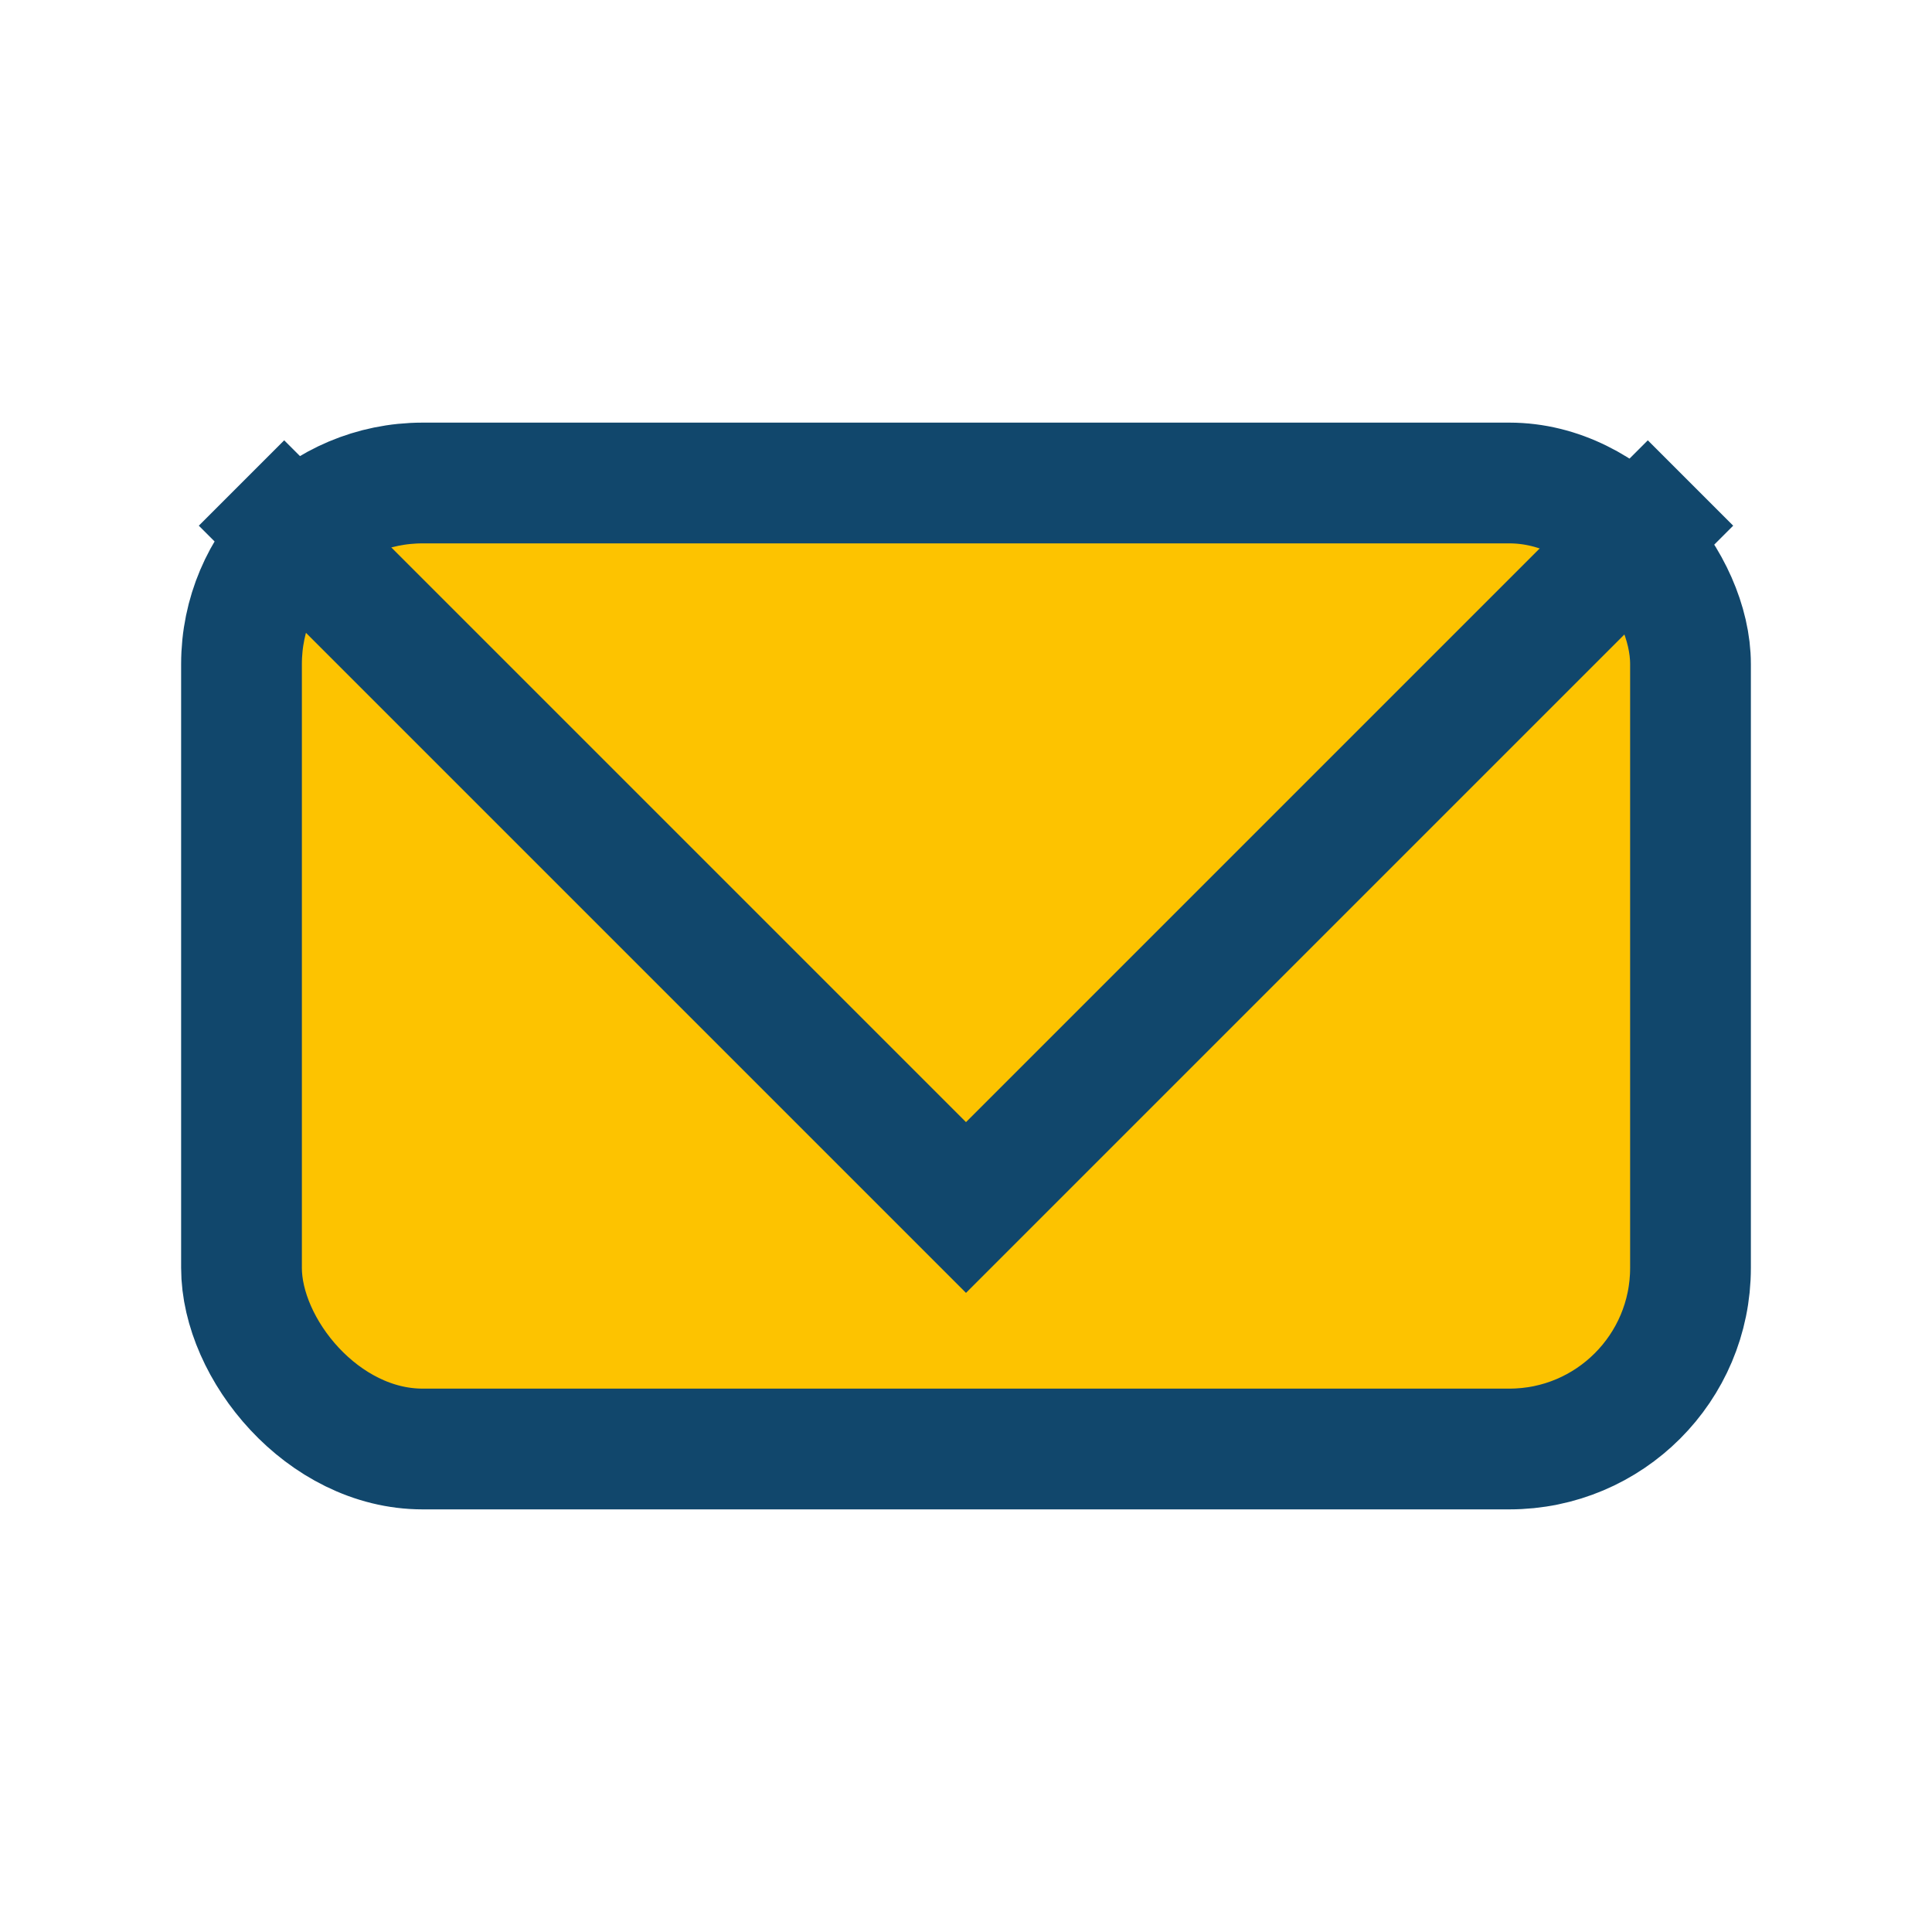
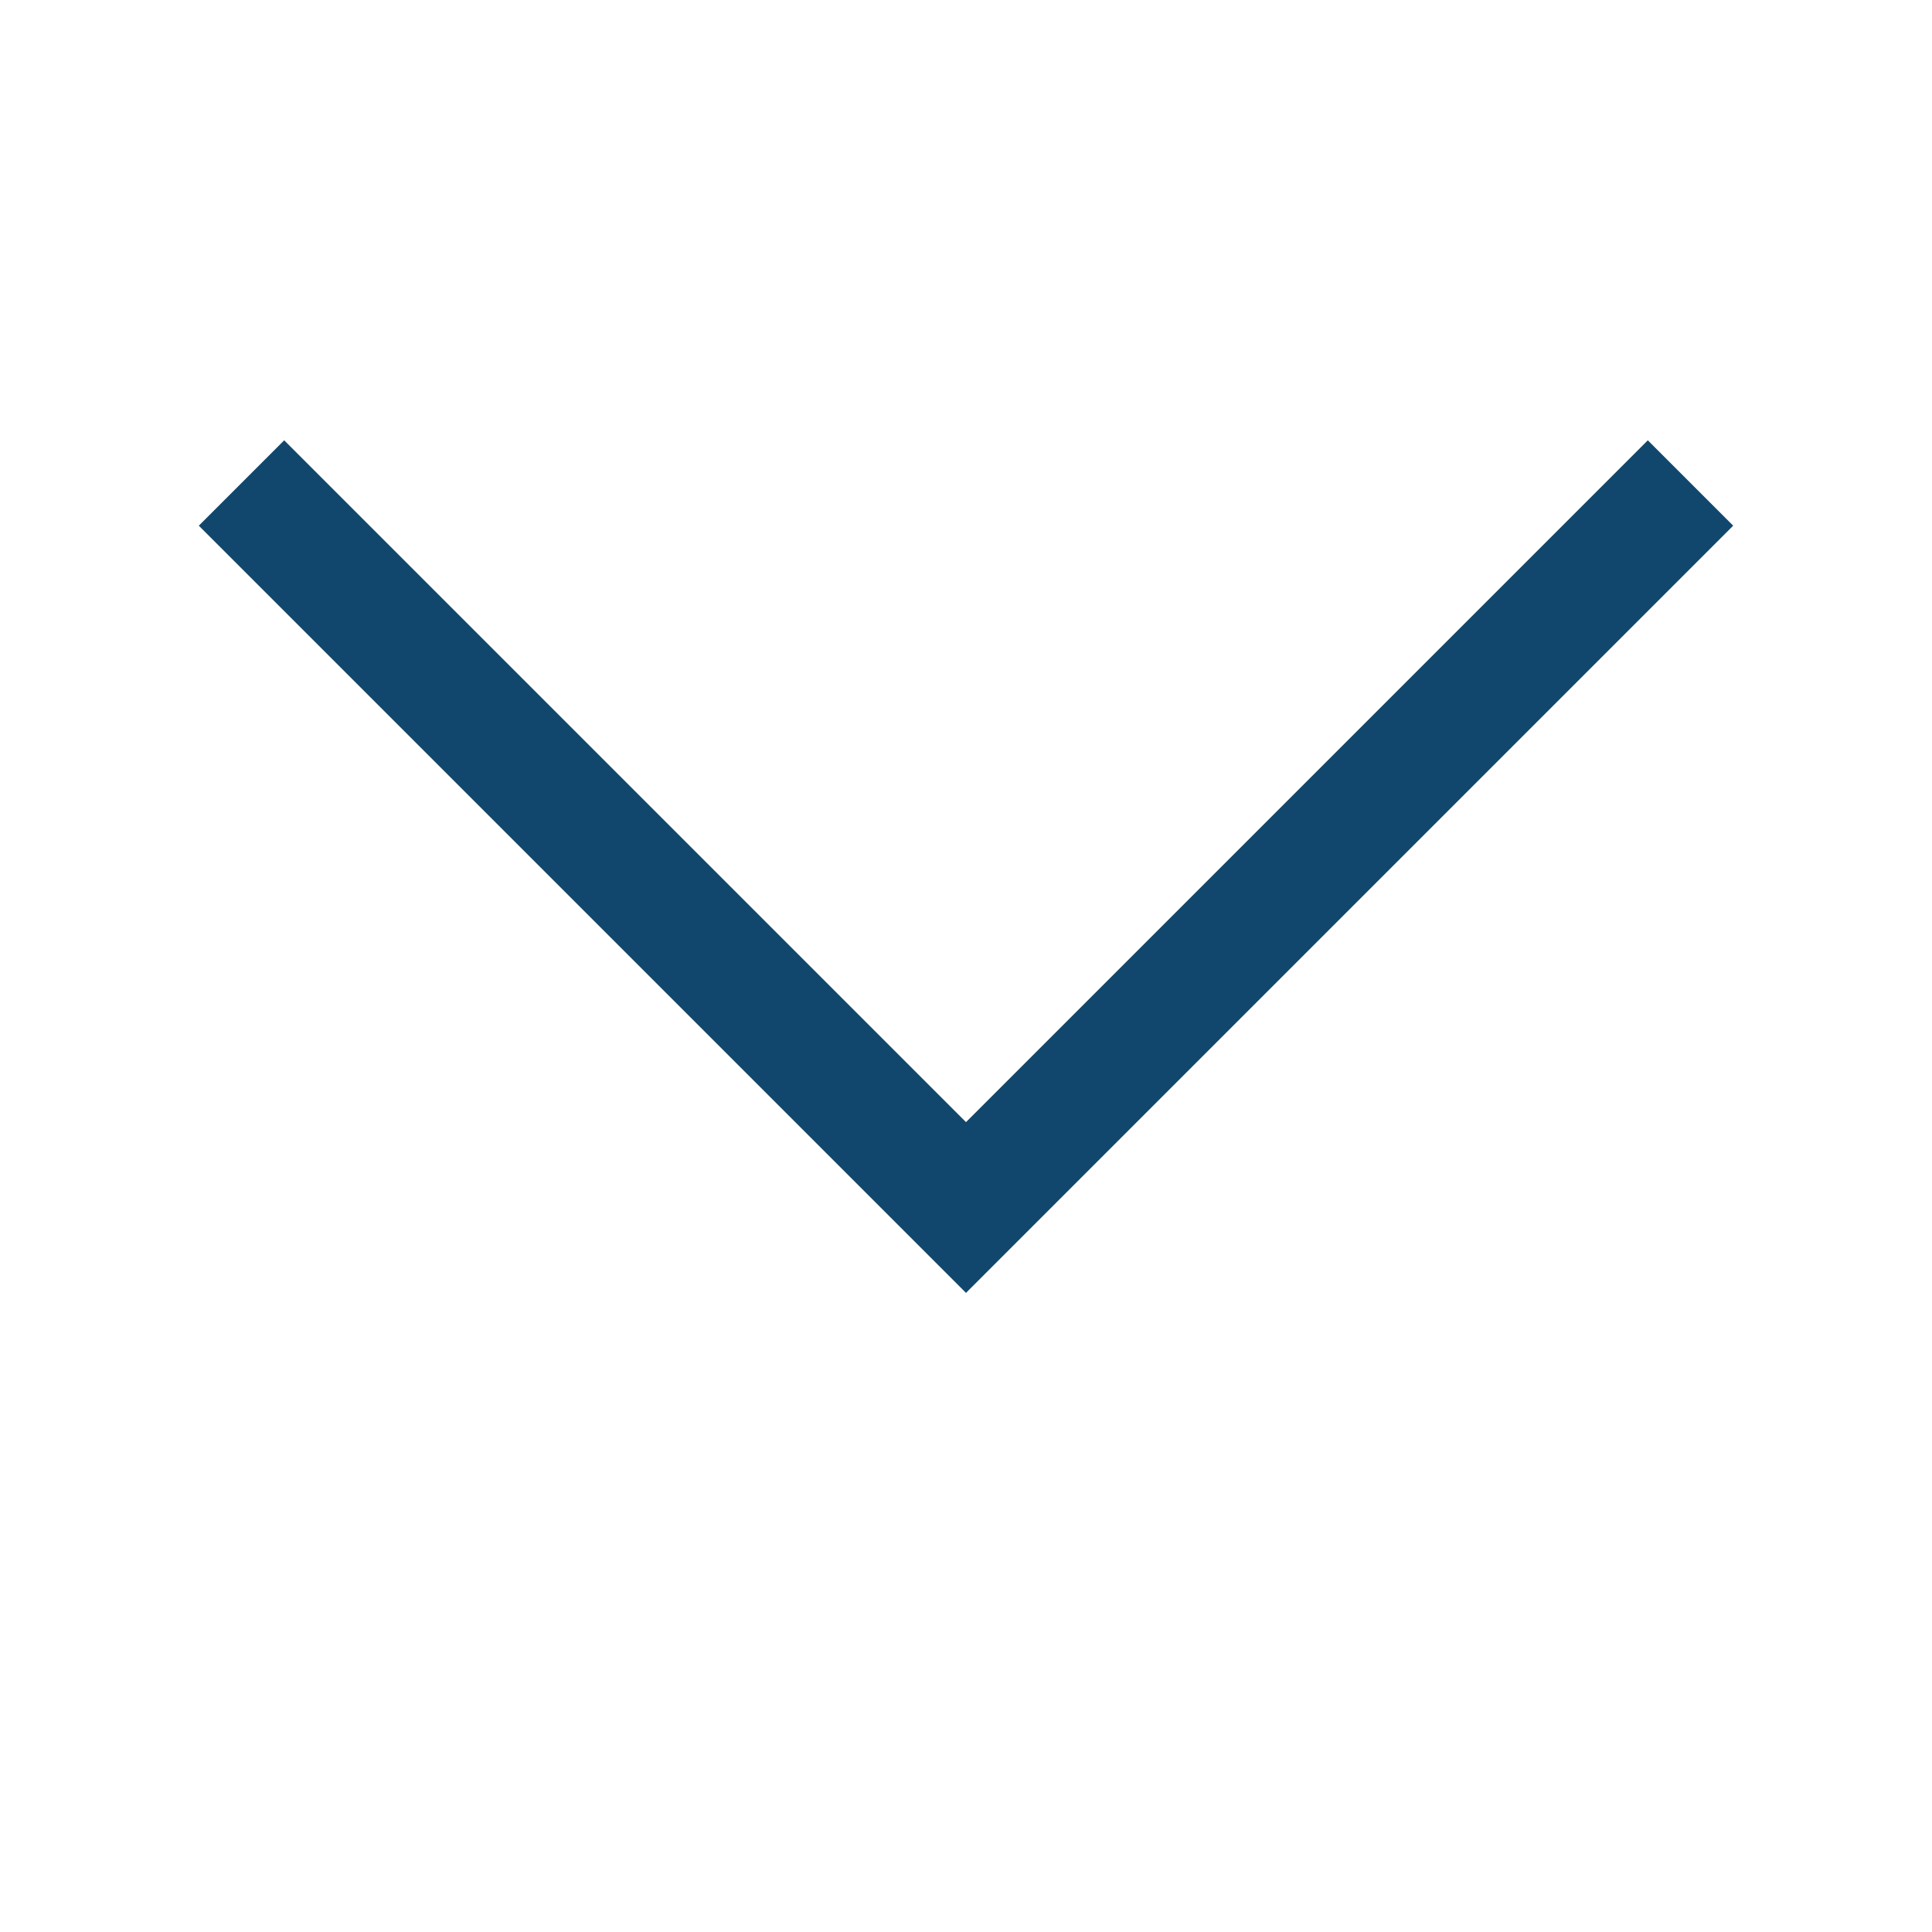
<svg xmlns="http://www.w3.org/2000/svg" width="32" height="32" viewBox="0 0 32 32">
-   <rect x="4" y="8" width="24" height="16" rx="3" fill="#FDC300" stroke="#11476C" stroke-width="2" />
  <polyline points="4,8 16,20 28,8" fill="none" stroke="#11476C" stroke-width="2" />
</svg>